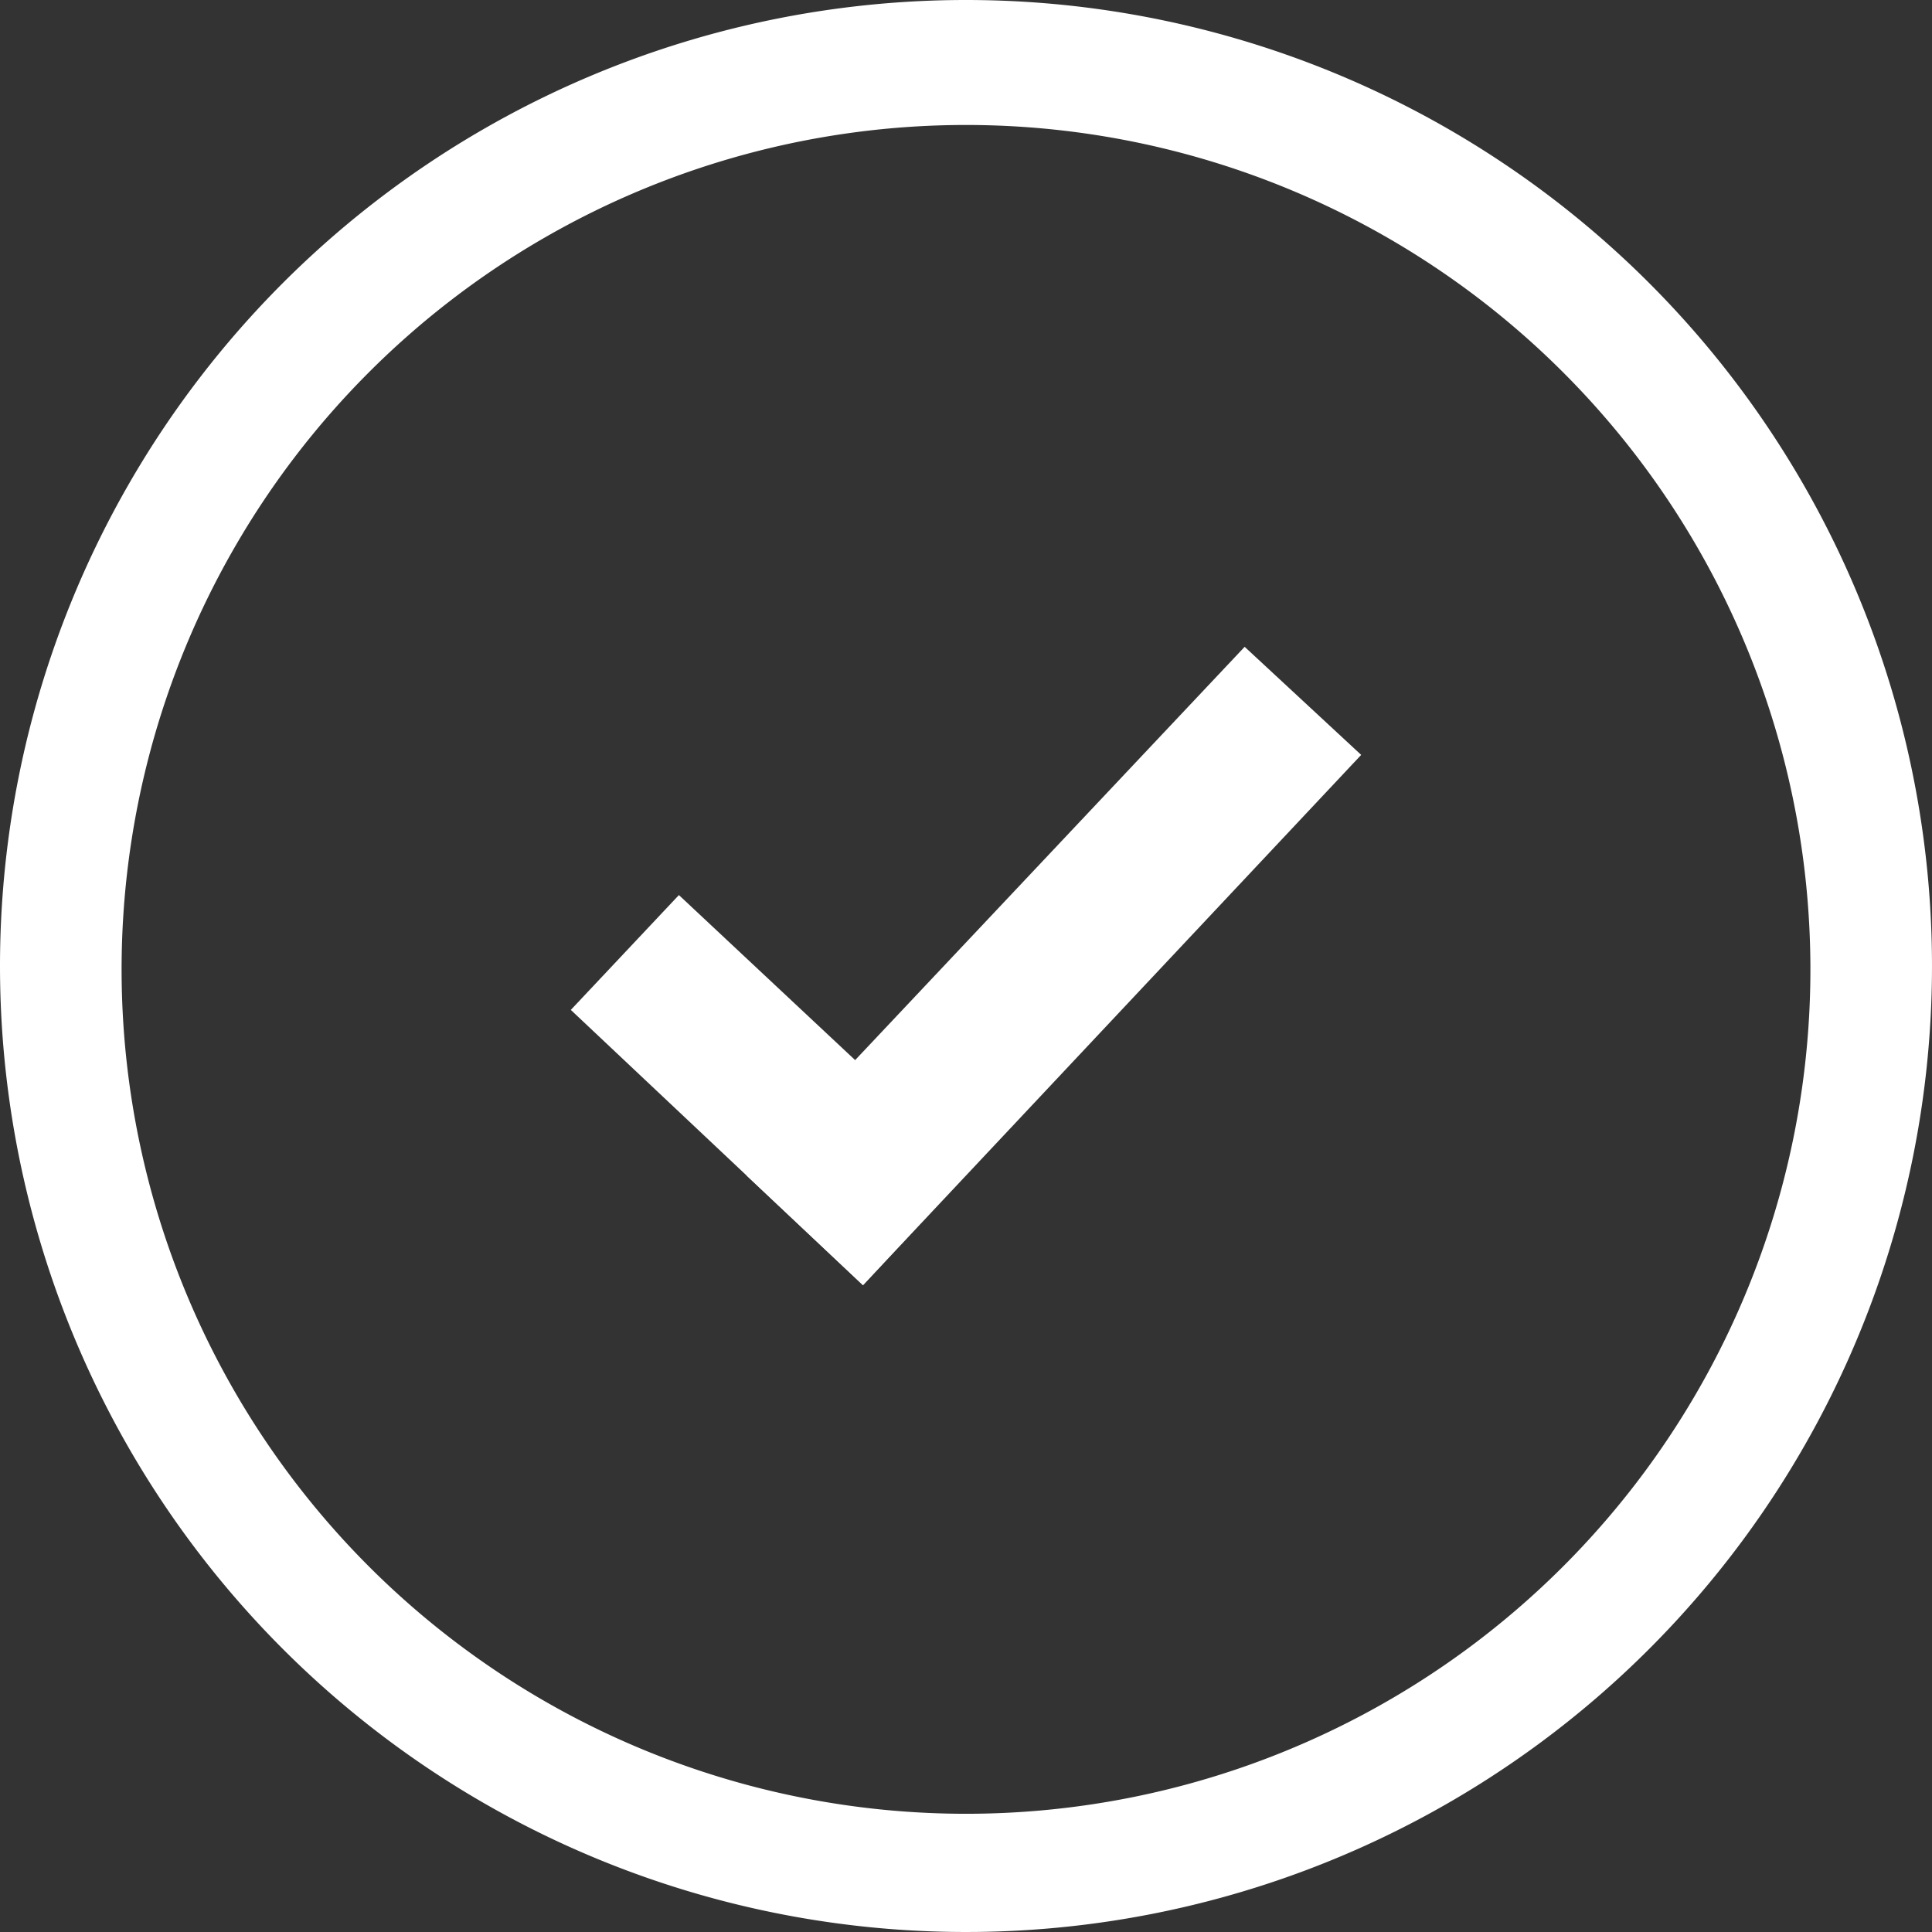
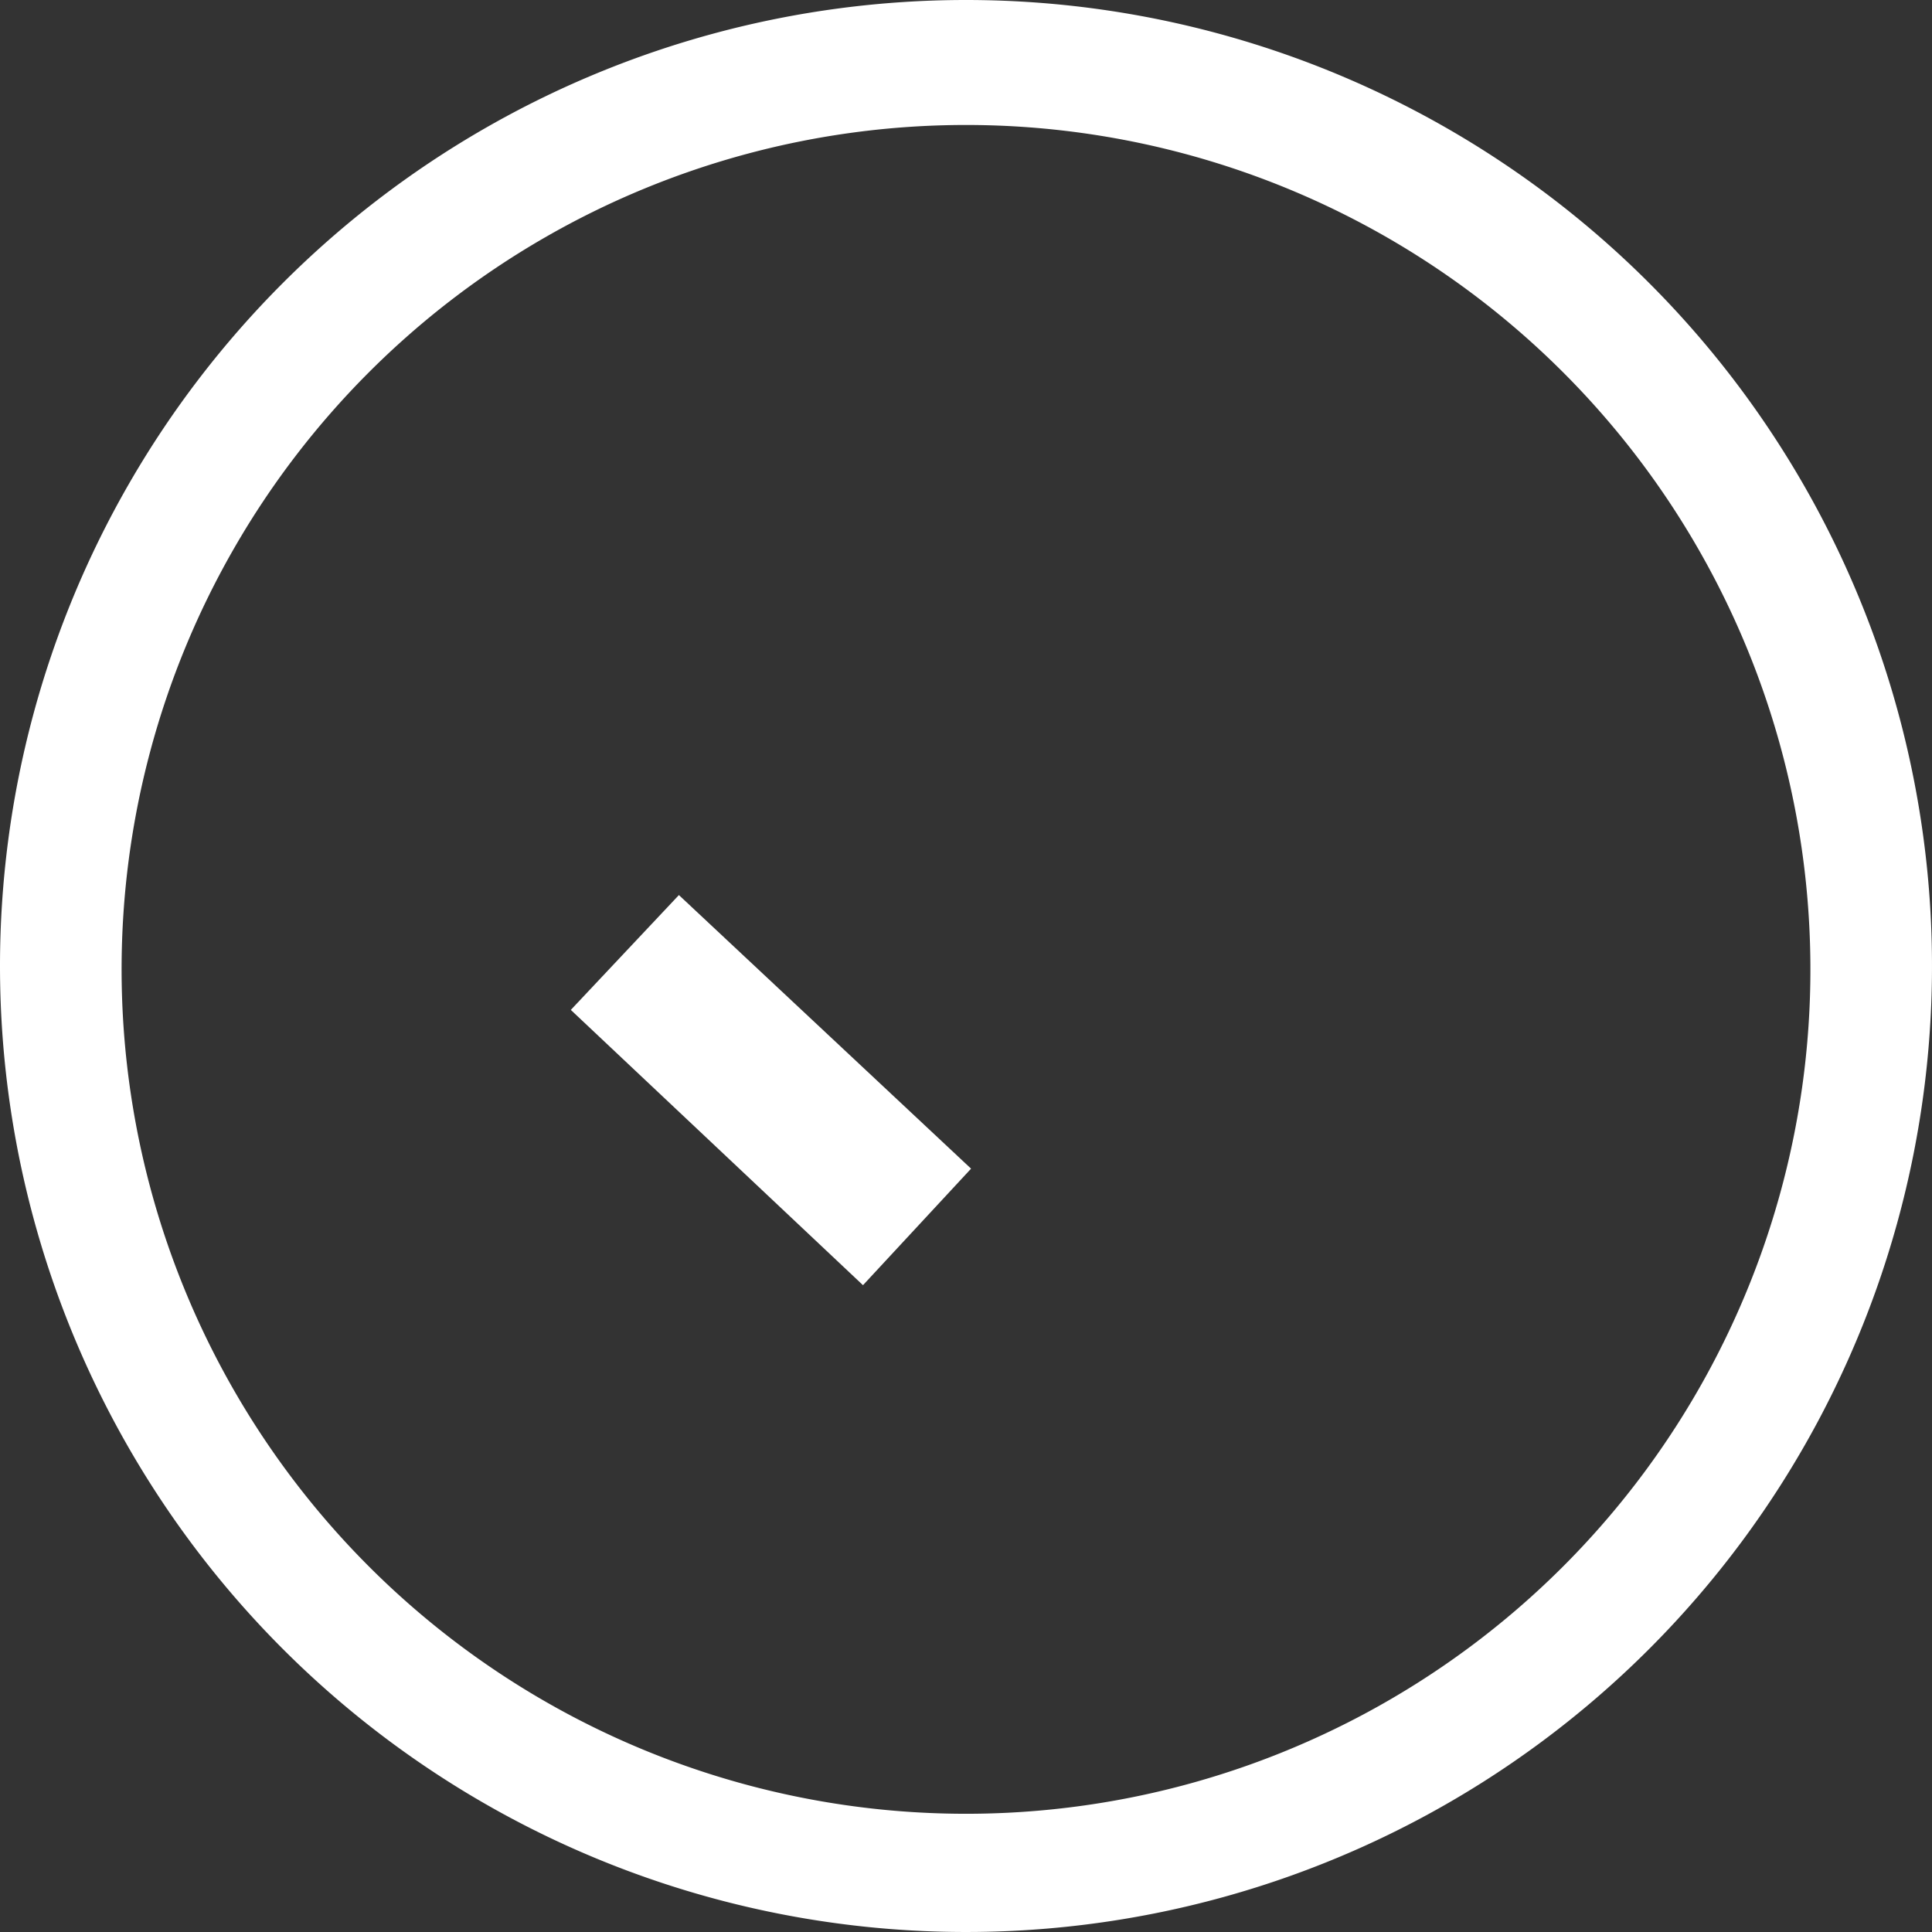
<svg xmlns="http://www.w3.org/2000/svg" viewBox="0 0 11.44 11.44">
  <rect x="0" y="0" width="11.44" height="11.44" fill="#333333" stroke="none" />
  <defs>
    <style>.cls-1{fill:#fff;fill-rule:evenodd;}</style>
  </defs>
  <g id="Layer_2" data-name="Layer 2">
    <g id="Слой_1" data-name="Слой 1">
      <path class="cls-1" d="M5.72,0A5.72,5.72,0,1,1,0,5.72,5.72,5.72,0,0,1,5.72,0Zm0,.74a5,5,0,1,1-5,5,5,5,0,0,1,5-5" />
      <polygon class="cls-1" points="3.38 5.98 4.02 5.3 5.75 6.92 5.11 7.61 3.38 5.98 3.38 5.98" />
-       <polygon class="cls-1" points="7.37 3.83 8.06 4.47 5.11 7.61 4.42 6.96 7.37 3.83 7.37 3.83" />
    </g>
  </g>
</svg>